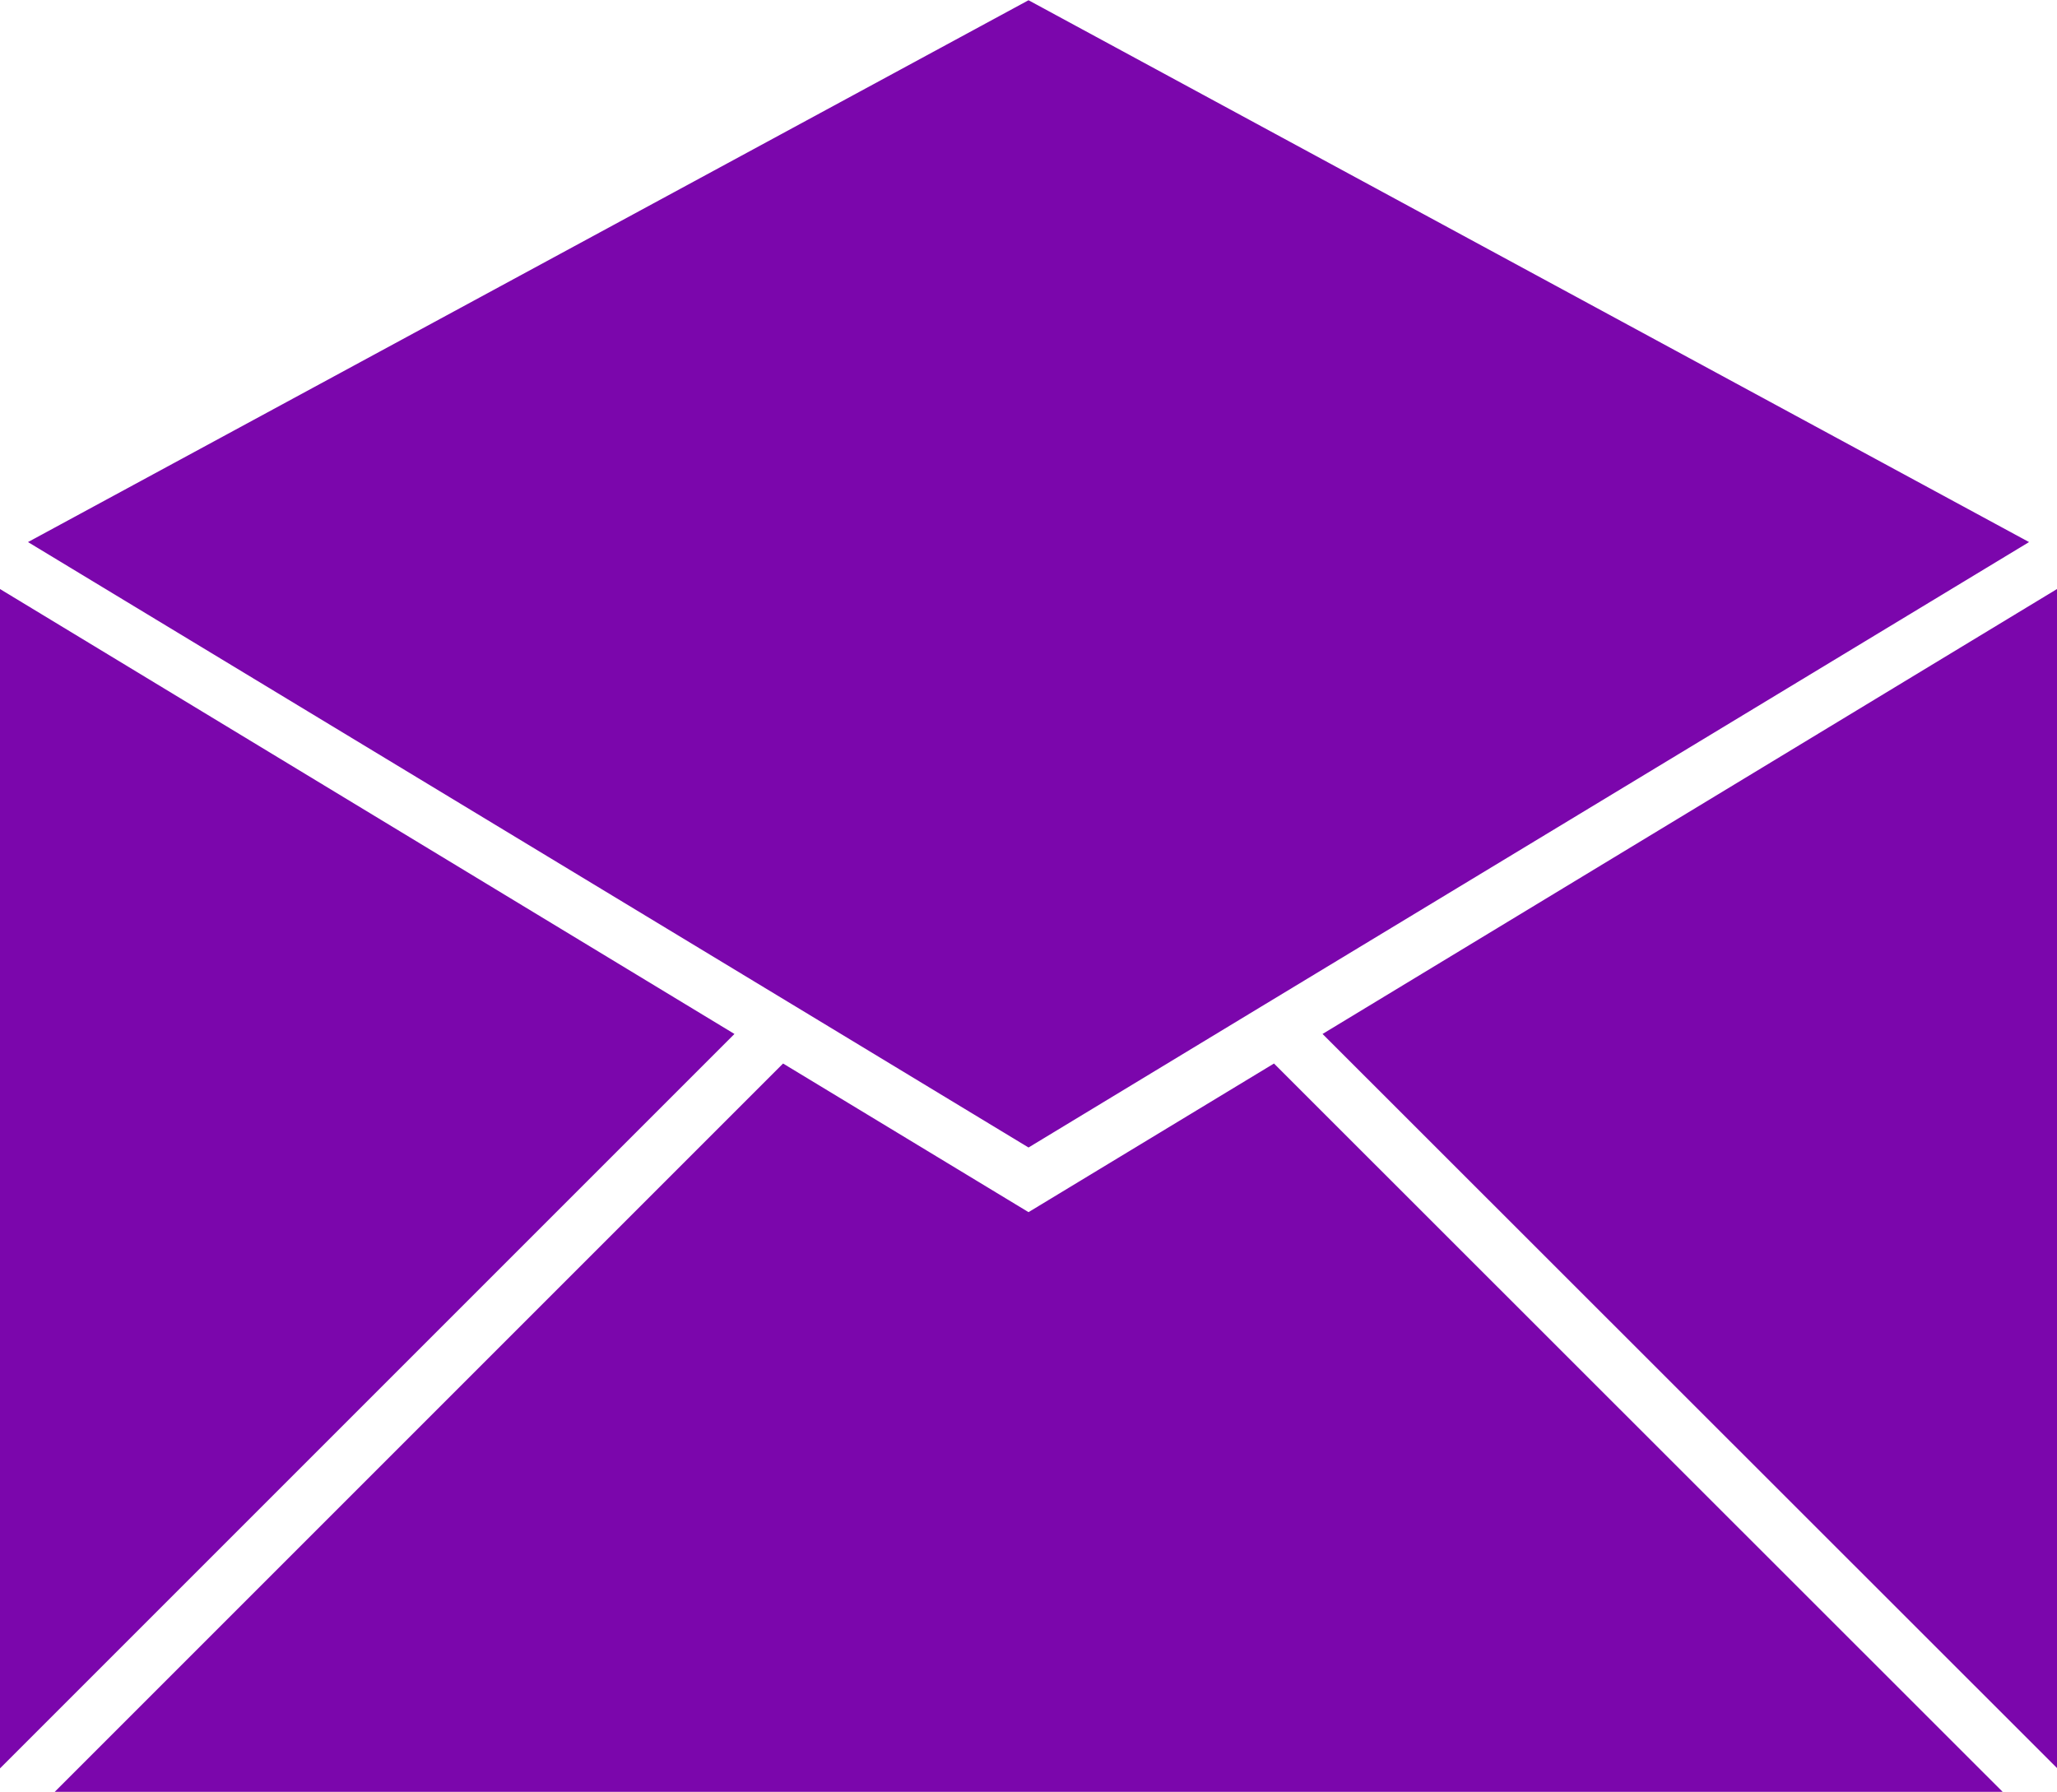
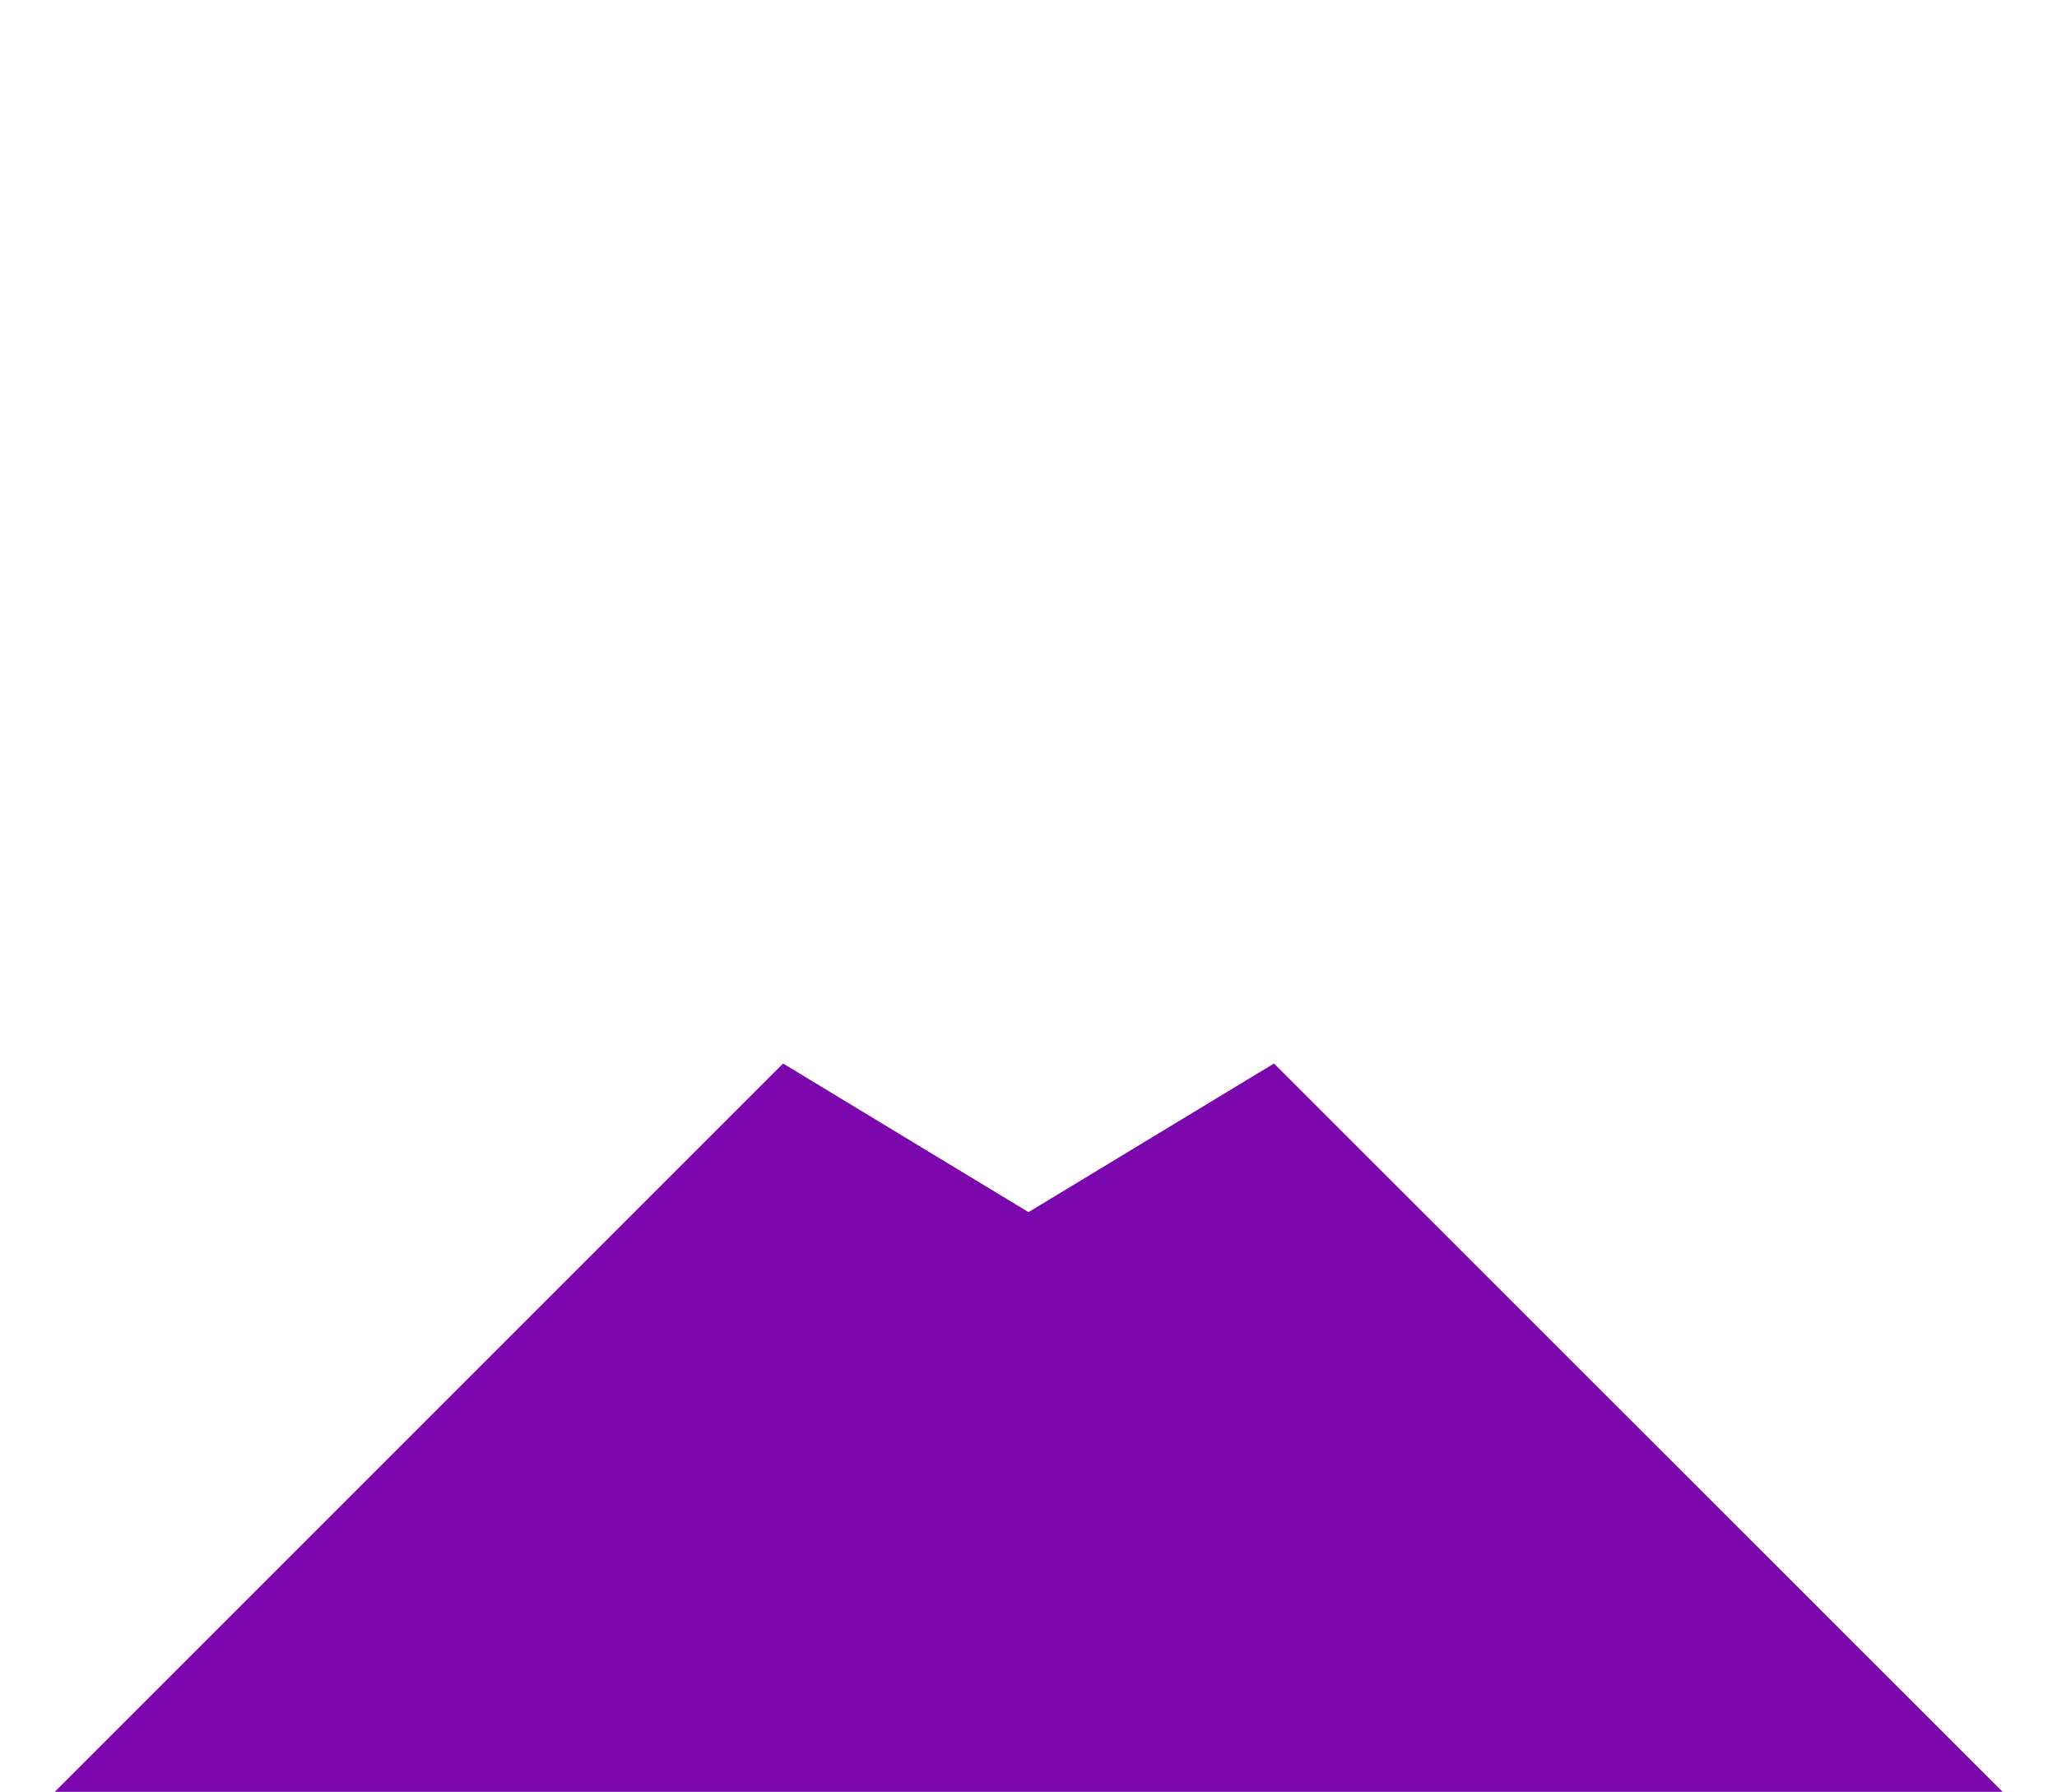
<svg xmlns="http://www.w3.org/2000/svg" width="43.277" height="37.7" viewBox="0 0 43.277 37.7">
  <g id="Group" transform="translate(-18.03 -22.15)">
-     <path id="Path_78" data-name="Path 78" d="M74.592,40.46V65.266L59.14,49.821Z" transform="translate(-13.285 -5.917)" fill="#7b06ac" />
-     <path id="Path_79" data-name="Path 79" d="M61,33.555,44.924,43.281l-.068.041L39.95,46.293l-4.907-2.971-.068-.041L18.9,33.555l21.05-11.4Z" transform="translate(-0.281)" fill="#7b06ac" />
-     <path id="Path_80" data-name="Path 80" d="M33.482,49.821,18.03,65.273V40.46Z" transform="translate(0 -5.917)" fill="#7b06ac" />
    <path id="Path_81" data-name="Path 81" d="M60.713,70.534H19.73L35.054,55.21l5.164,3.127,5.164-3.127Z" transform="translate(-0.549 -10.684)" fill="#7b06ac" />
    <path id="Path_82" data-name="Path 82" d="M57.318,53.37l-.068.041Z" transform="translate(-12.674 -10.089)" fill="#7b06ac" />
    <path id="Path_83" data-name="Path 83" d="M42.718,53.411l-.068-.041Z" transform="translate(-7.956 -10.089)" fill="#7b06ac" />
  </g>
</svg>